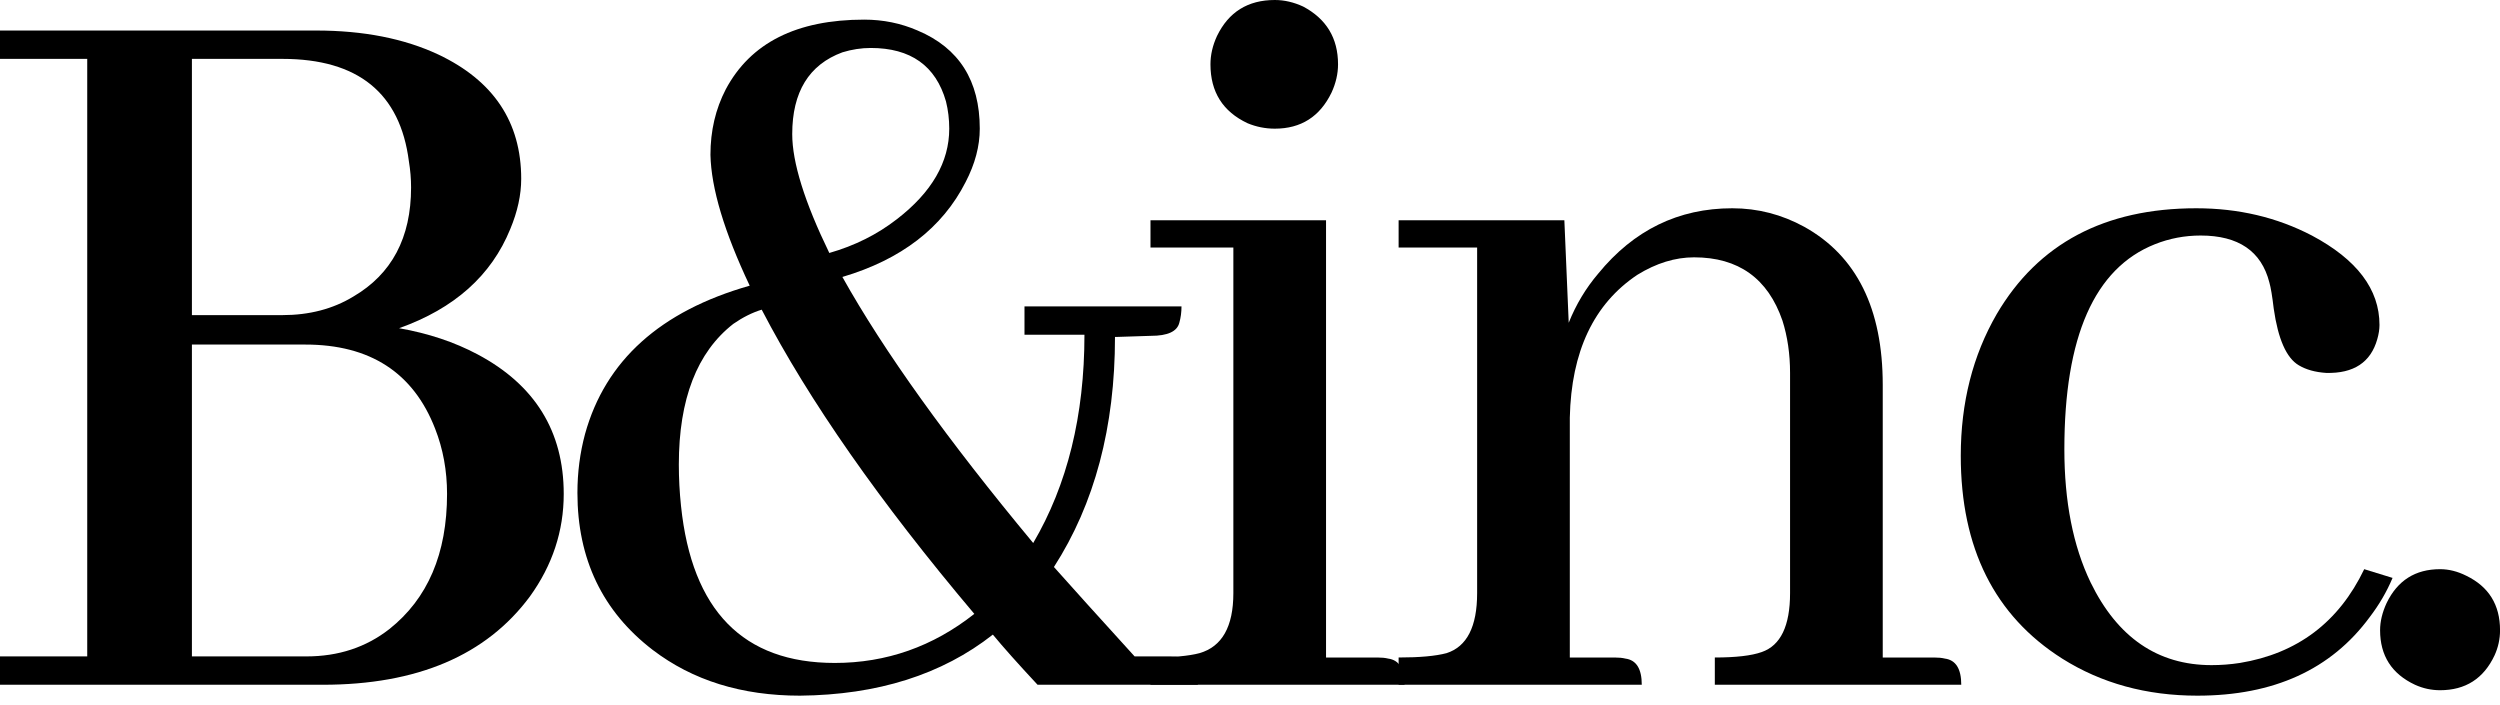
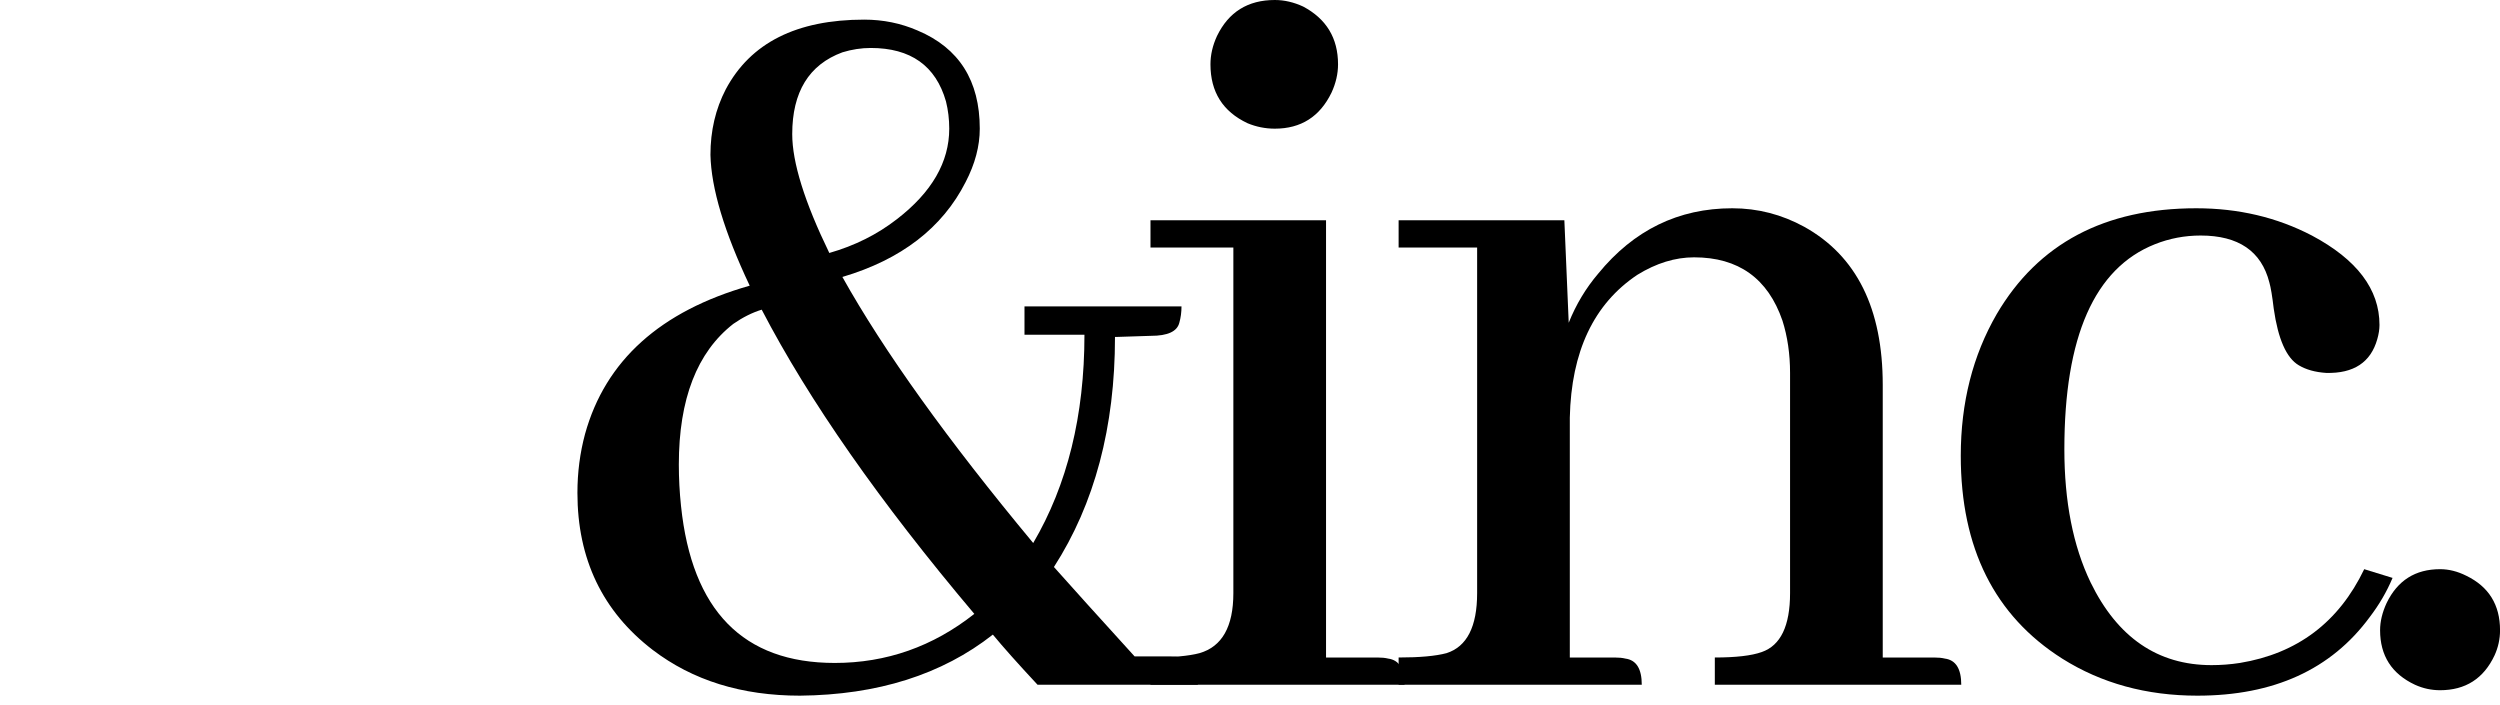
<svg xmlns="http://www.w3.org/2000/svg" fill="none" height="100%" overflow="visible" preserveAspectRatio="none" style="display: block;" viewBox="0 0 195 55" width="100%">
  <g id="B&amp;inc.">
-     <path d="M40.654 13.948C40.654 15.196 40.37 16.5 39.803 17.86C38.329 21.489 35.438 24.069 31.128 25.6C33.396 25.997 35.438 26.677 37.252 27.641C41.731 30.023 43.971 33.651 43.971 38.528C43.971 41.419 43.092 44.084 41.334 46.522C37.932 51.115 32.546 53.411 25.175 53.411H0V51.2H6.804V4.593H0V2.381H24.665C28.35 2.381 31.525 3.005 34.19 4.253C38.499 6.294 40.654 9.526 40.654 13.948ZM22.028 4.593H14.969V24.579H22.028C24.126 24.579 25.969 24.098 27.556 23.134C30.561 21.376 32.064 18.541 32.064 14.629C32.064 13.948 32.007 13.268 31.894 12.587C31.213 7.258 27.925 4.593 22.028 4.593ZM23.814 26.876H14.969V51.2H23.899C26.394 51.2 28.549 50.491 30.363 49.074C33.368 46.693 34.87 43.177 34.87 38.528C34.87 36.713 34.559 35.012 33.935 33.425C32.234 29.059 28.86 26.876 23.814 26.876Z" fill="black" />
    <path d="M61.794 10.461C61.794 12.672 62.758 15.763 64.686 19.732C66.67 19.165 68.428 18.286 69.959 17.095C72.68 14.997 74.041 12.644 74.041 10.036C74.041 9.299 73.956 8.59 73.786 7.91C72.992 5.131 71.036 3.742 67.918 3.742C67.18 3.742 66.443 3.856 65.706 4.082C63.098 5.046 61.794 7.173 61.794 10.461ZM65.111 51.71C69.137 51.71 72.765 50.435 75.997 47.883C68.626 39.151 63.098 31.242 59.413 24.154C58.675 24.381 57.938 24.75 57.201 25.26C54.366 27.471 52.949 31.128 52.949 36.231C52.949 37.309 53.005 38.386 53.119 39.463C53.969 47.628 57.967 51.71 65.111 51.71ZM86.969 26.28C86.969 33.311 85.381 39.293 82.206 44.226C83.567 45.757 85.665 48.082 88.5 51.2H91.306C91.59 51.2 91.845 51.228 92.072 51.285C92.979 51.399 93.433 52.107 93.433 53.411H80.93C79.399 51.767 78.237 50.463 77.443 49.499C73.474 52.618 68.456 54.205 62.389 54.262C57.853 54.262 54.026 53.071 50.907 50.69C46.995 47.685 45.039 43.602 45.039 38.443C45.039 36.855 45.237 35.324 45.634 33.85C47.222 28.123 51.503 24.268 58.477 22.283C56.492 18.087 55.472 14.685 55.415 12.077C55.415 10.206 55.812 8.505 56.606 6.974C58.534 3.345 62.134 1.531 67.407 1.531C68.881 1.531 70.271 1.814 71.575 2.381C74.807 3.742 76.422 6.294 76.422 10.036C76.422 11.397 76.054 12.786 75.317 14.203C73.502 17.776 70.299 20.242 65.706 21.603C68.938 27.386 73.899 34.303 80.59 42.355C83.255 37.819 84.587 32.404 84.587 26.11H79.91V23.899H92.157C92.157 24.353 92.1 24.778 91.987 25.175C91.817 25.855 91.079 26.195 89.775 26.195L87.139 26.28H86.884H86.969Z" fill="black" />
    <path d="M107.428 51.285C107.769 51.285 108.052 51.313 108.279 51.37C109.129 51.484 109.555 52.164 109.555 53.411H89.738V51.285C91.439 51.285 92.715 51.172 93.565 50.945C95.323 50.435 96.202 48.875 96.202 46.267V19.306H89.738V17.18H103.431V51.285H107.428ZM104.367 5.018C104.367 5.755 104.196 6.492 103.856 7.229C102.949 9.1 101.475 10.036 99.434 10.036C98.697 10.036 97.988 9.894 97.307 9.611C95.38 8.703 94.416 7.173 94.416 5.018C94.416 4.281 94.586 3.544 94.926 2.807C95.833 0.936 97.336 0 99.434 0C100.171 0 100.908 0.17 101.645 0.51C103.459 1.474 104.367 2.977 104.367 5.018Z" fill="black" />
    <path d="M125.932 51.285C126.272 51.285 126.556 51.313 126.782 51.37C127.633 51.484 128.058 52.164 128.058 53.411H109.092V51.285C110.736 51.285 111.984 51.172 112.834 50.945C114.422 50.435 115.216 48.875 115.216 46.267V19.306H109.092V17.18H122.02L122.36 25.175C122.927 23.757 123.692 22.482 124.656 21.348C127.434 17.946 130.921 16.245 135.117 16.245C137.102 16.245 138.973 16.727 140.731 17.69C144.813 19.958 146.854 24.069 146.854 30.023V51.285H150.851C151.192 51.285 151.475 51.313 151.702 51.37C152.552 51.484 152.978 52.164 152.978 53.411H133.756V51.285C135.401 51.285 136.62 51.143 137.414 50.86C138.888 50.35 139.625 48.819 139.625 46.267V29.087C139.625 27.613 139.426 26.252 139.03 25.005C137.896 21.716 135.599 20.072 132.14 20.072C130.666 20.072 129.192 20.525 127.718 21.433C124.316 23.701 122.558 27.415 122.445 32.574V51.285H125.932Z" fill="black" />
    <path d="M152.94 35.551C152.94 31.412 153.876 27.726 155.747 24.494C158.979 18.994 164.167 16.245 171.311 16.245C174.6 16.245 177.605 16.953 180.326 18.371C183.842 20.242 185.6 22.567 185.6 25.345C185.6 25.685 185.543 26.054 185.429 26.451C184.919 28.265 183.587 29.144 181.432 29.087C180.582 29.03 179.873 28.832 179.306 28.492C178.342 27.925 177.69 26.451 177.35 24.069C177.236 23.105 177.123 22.425 177.009 22.028C176.386 19.59 174.6 18.371 171.651 18.371C170.404 18.371 169.213 18.598 168.079 19.051C163.373 20.922 161.02 26.252 161.02 35.041C161.02 39.123 161.7 42.582 163.061 45.417C165.159 49.726 168.306 51.88 172.502 51.88C173.239 51.88 173.976 51.824 174.713 51.71C179.192 50.973 182.424 48.535 184.409 44.396L186.62 45.077C186.167 46.154 185.571 47.174 184.834 48.138C181.829 52.221 177.35 54.262 171.396 54.262C167.427 54.262 163.912 53.298 160.85 51.37C155.577 48.025 152.94 42.752 152.94 35.551Z" fill="black" />
    <path d="M195.003 49.159C195.003 49.839 194.861 50.491 194.577 51.115C193.727 52.929 192.309 53.837 190.325 53.837C189.645 53.837 188.992 53.695 188.369 53.411C186.554 52.561 185.647 51.143 185.647 49.159C185.647 48.478 185.817 47.77 186.157 47.033C187.008 45.275 188.397 44.396 190.325 44.396C191.005 44.396 191.686 44.566 192.366 44.906C194.124 45.757 195.003 47.174 195.003 49.159Z" fill="black" />
  </g>
</svg>